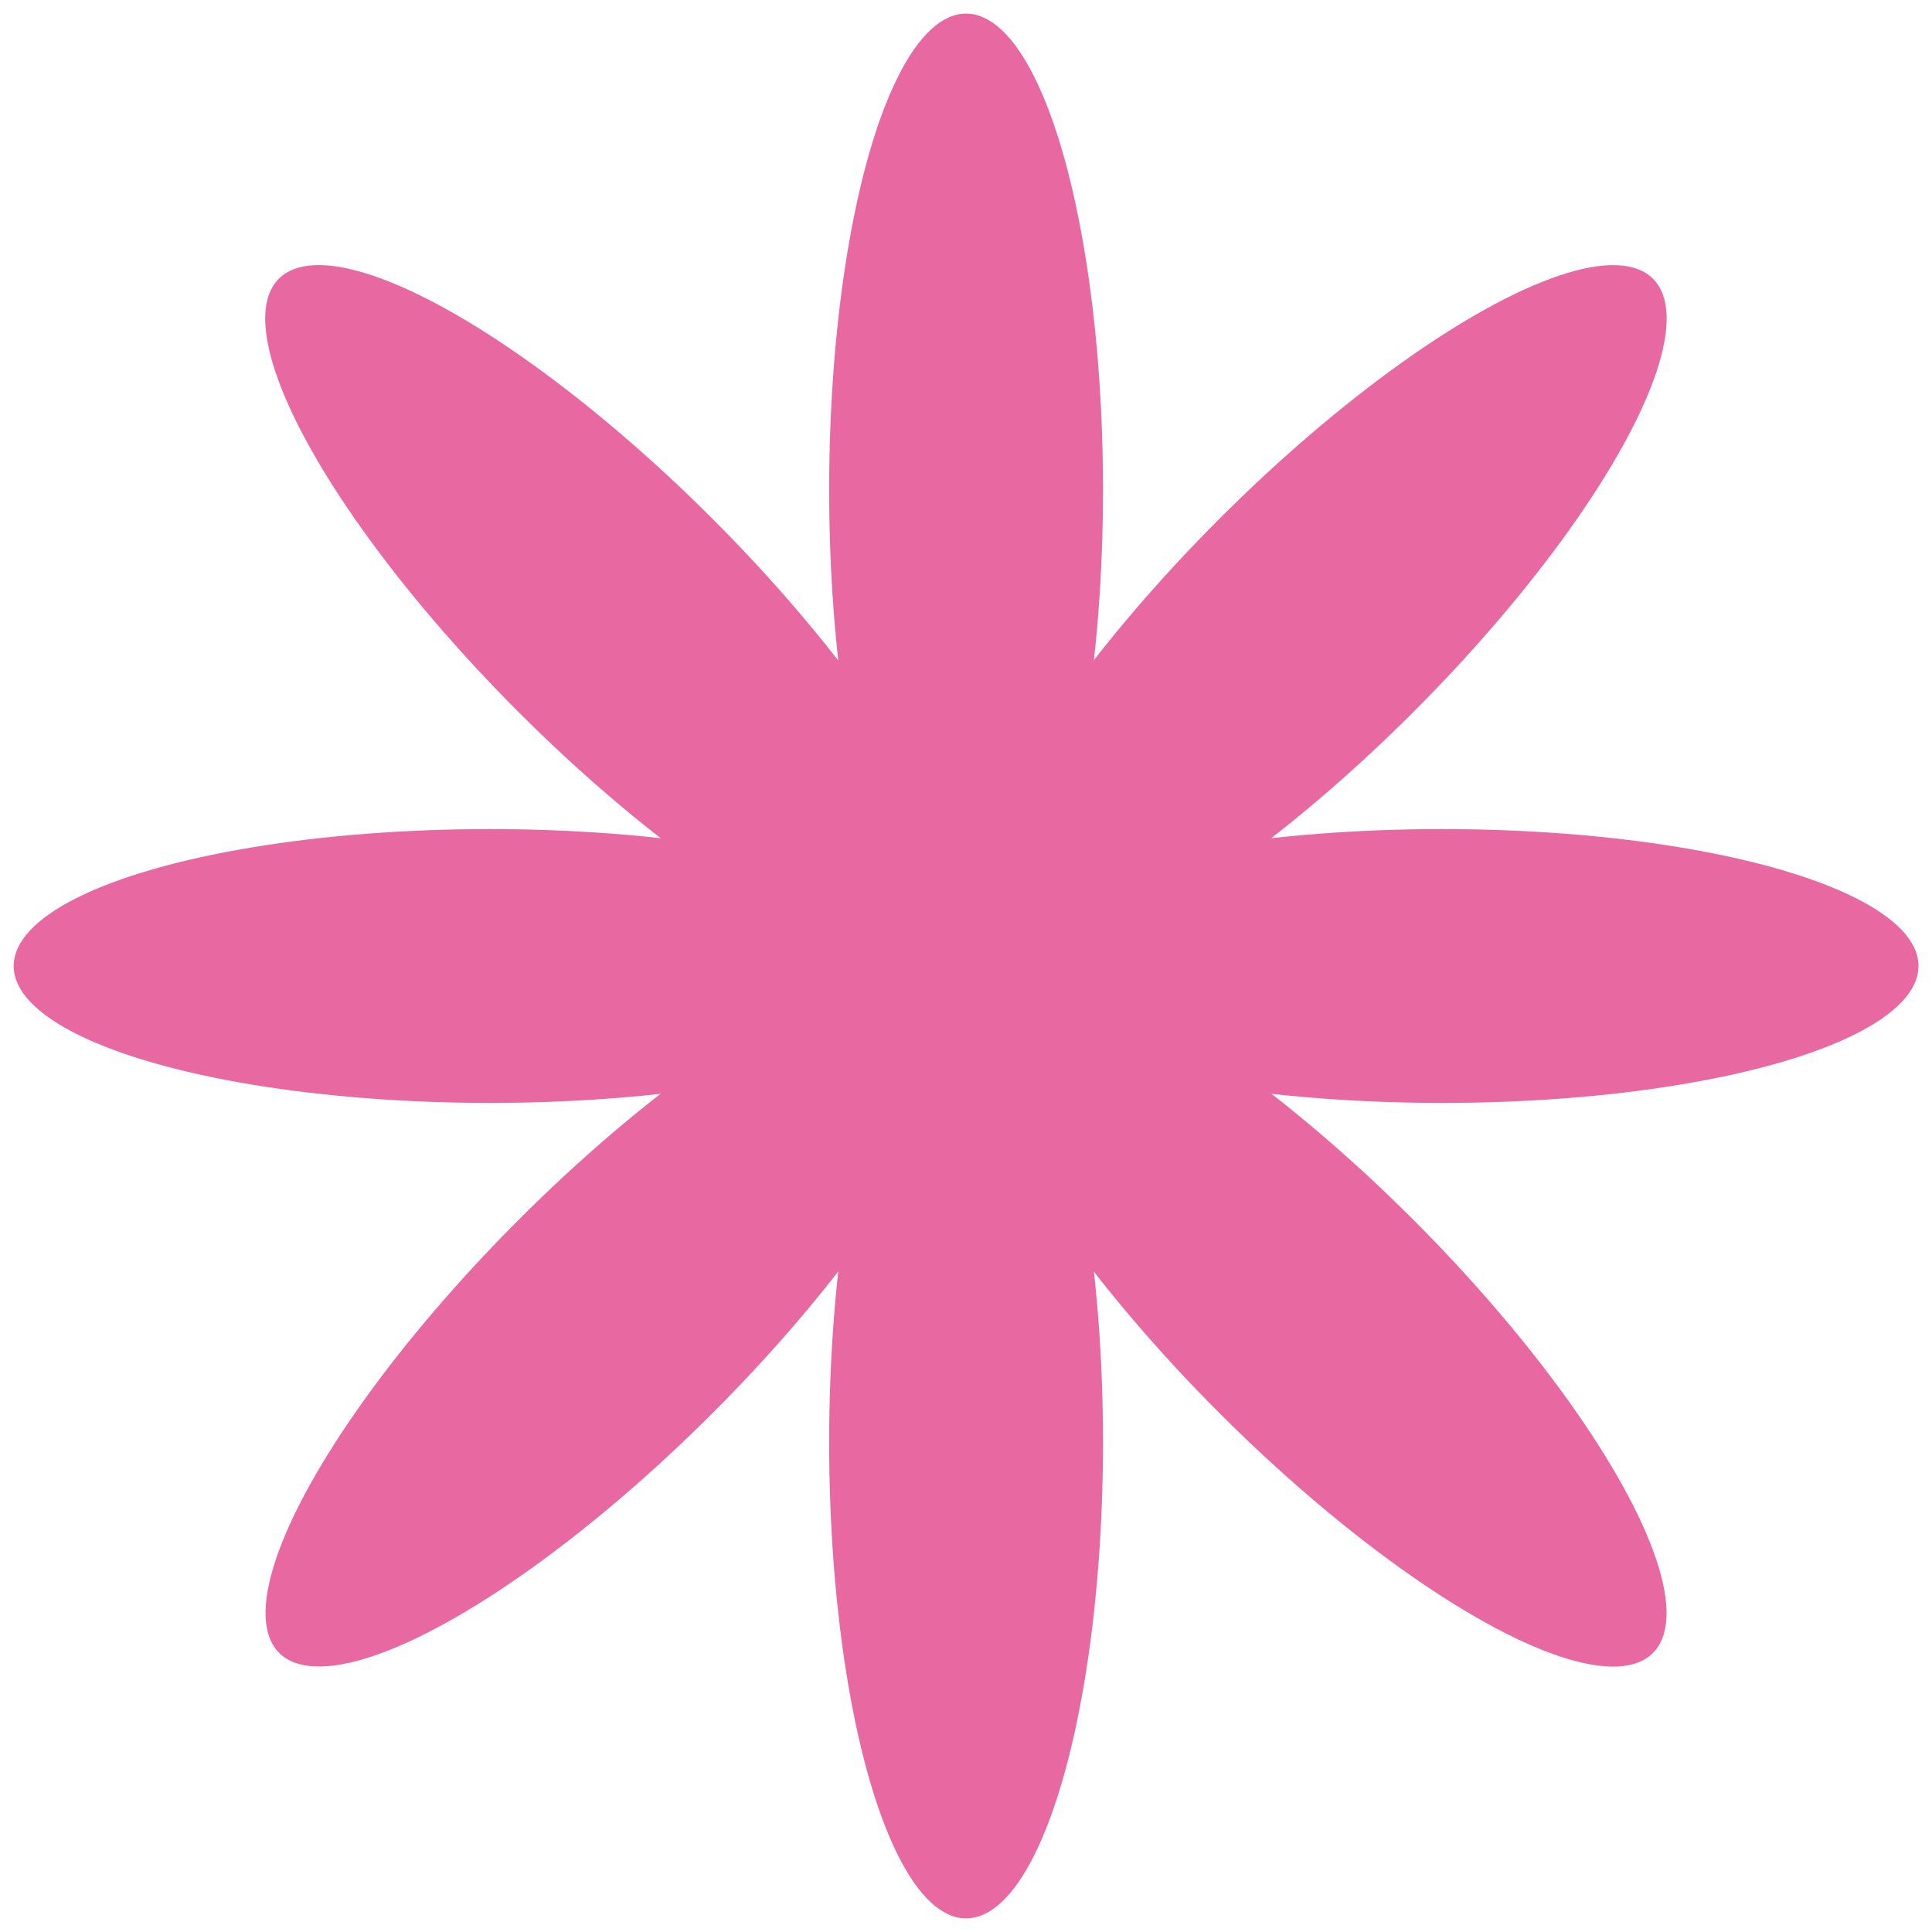
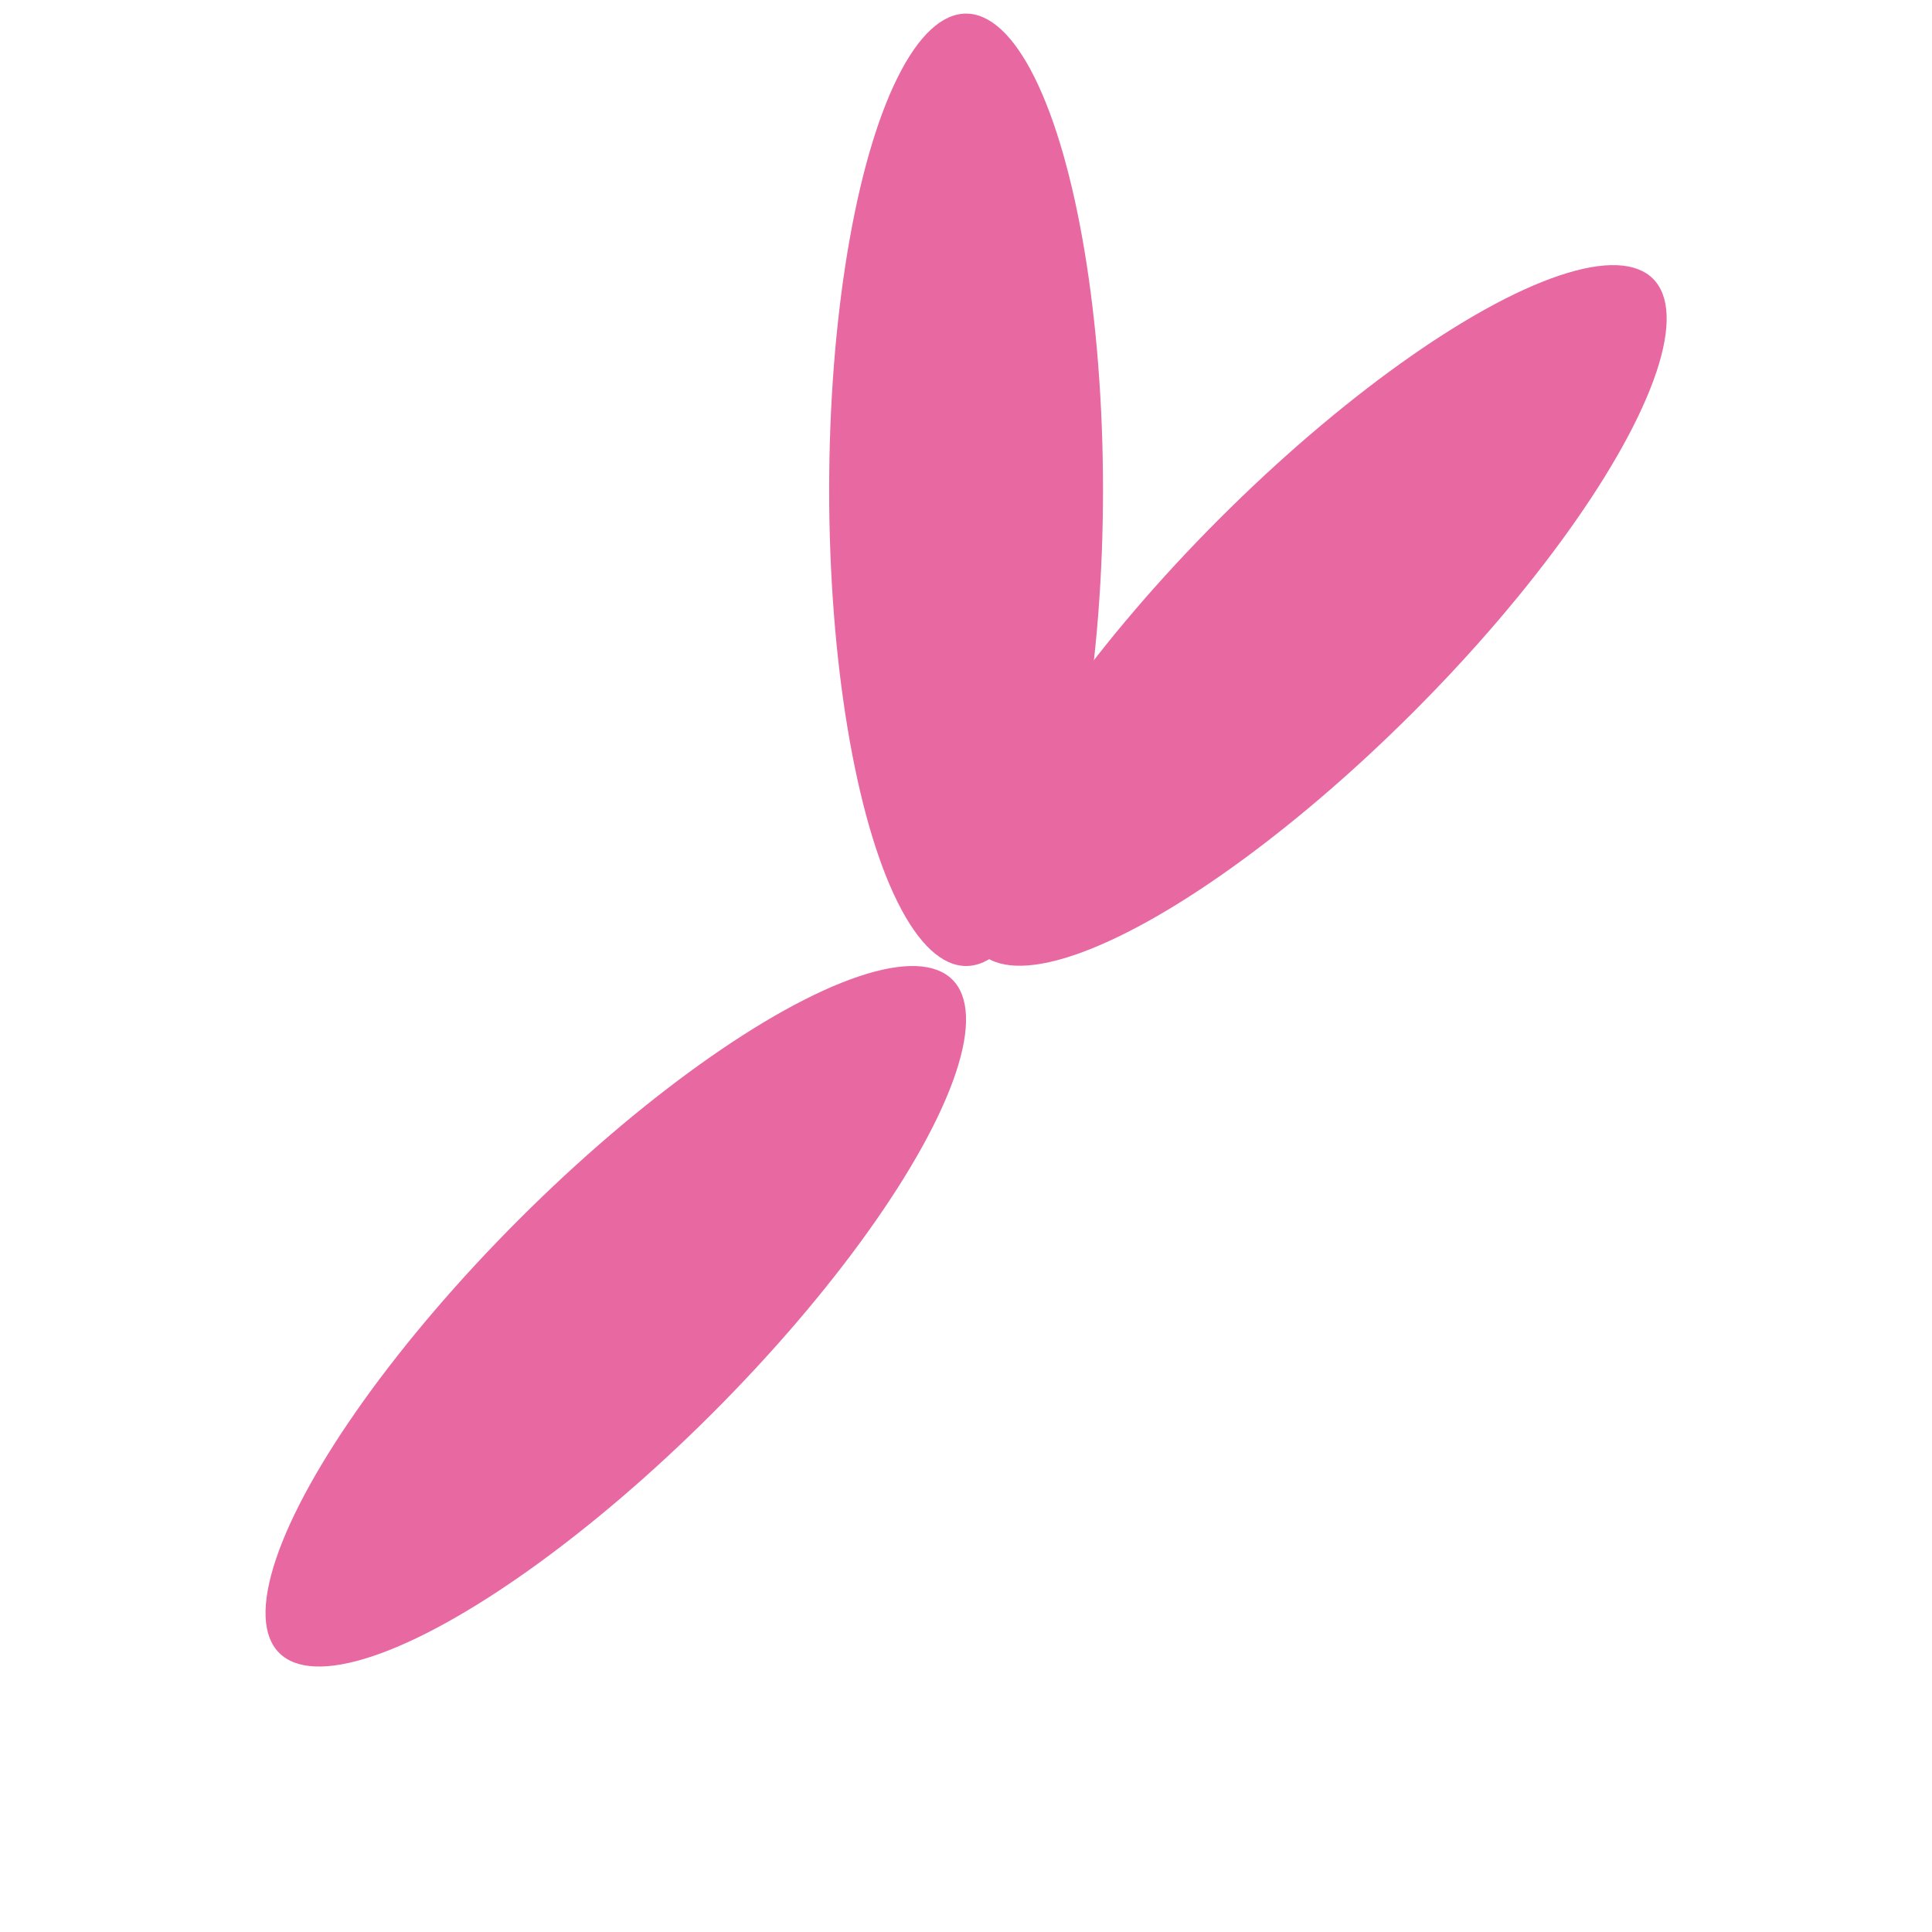
<svg xmlns="http://www.w3.org/2000/svg" version="1.1" x="0px" y="0px" width="23px" height="23px" viewBox="-0.162 -0.162 23 23" enable-background="new -0.162 -0.162 23 23" xml:space="preserve">
  <defs>
</defs>
-   <ellipse fill="#E868A2" cx="11.339" cy="17.008" rx="1.63" ry="5.668" />
  <ellipse transform="matrix(0.707 0.707 -0.707 0.707 9.609 -8.868)" fill="#E868A2" cx="15.511" cy="7.166" rx="1.63" ry="5.669" />
  <ellipse transform="matrix(0.707 0.707 -0.707 0.707 13.068 -0.524)" fill="#E868A2" cx="7.166" cy="15.51" rx="1.63" ry="5.668" />
-   <ellipse transform="matrix(0.707 -0.707 0.707 0.707 -2.968 7.165)" fill="#E868A2" cx="7.167" cy="7.166" rx="1.63" ry="5.669" />
-   <ellipse transform="matrix(0.707 -0.707 0.707 0.707 -6.424 15.509)" fill="#E868A2" cx="15.511" cy="15.51" rx="1.63" ry="5.669" />
-   <ellipse fill="#E868A2" cx="17.008" cy="11.338" rx="5.669" ry="1.63" />
-   <ellipse fill="#E868A2" cx="5.67" cy="11.338" rx="5.669" ry="1.63" />
  <ellipse fill="#E868A2" cx="11.339" cy="5.669" rx="1.63" ry="5.669" />
</svg>